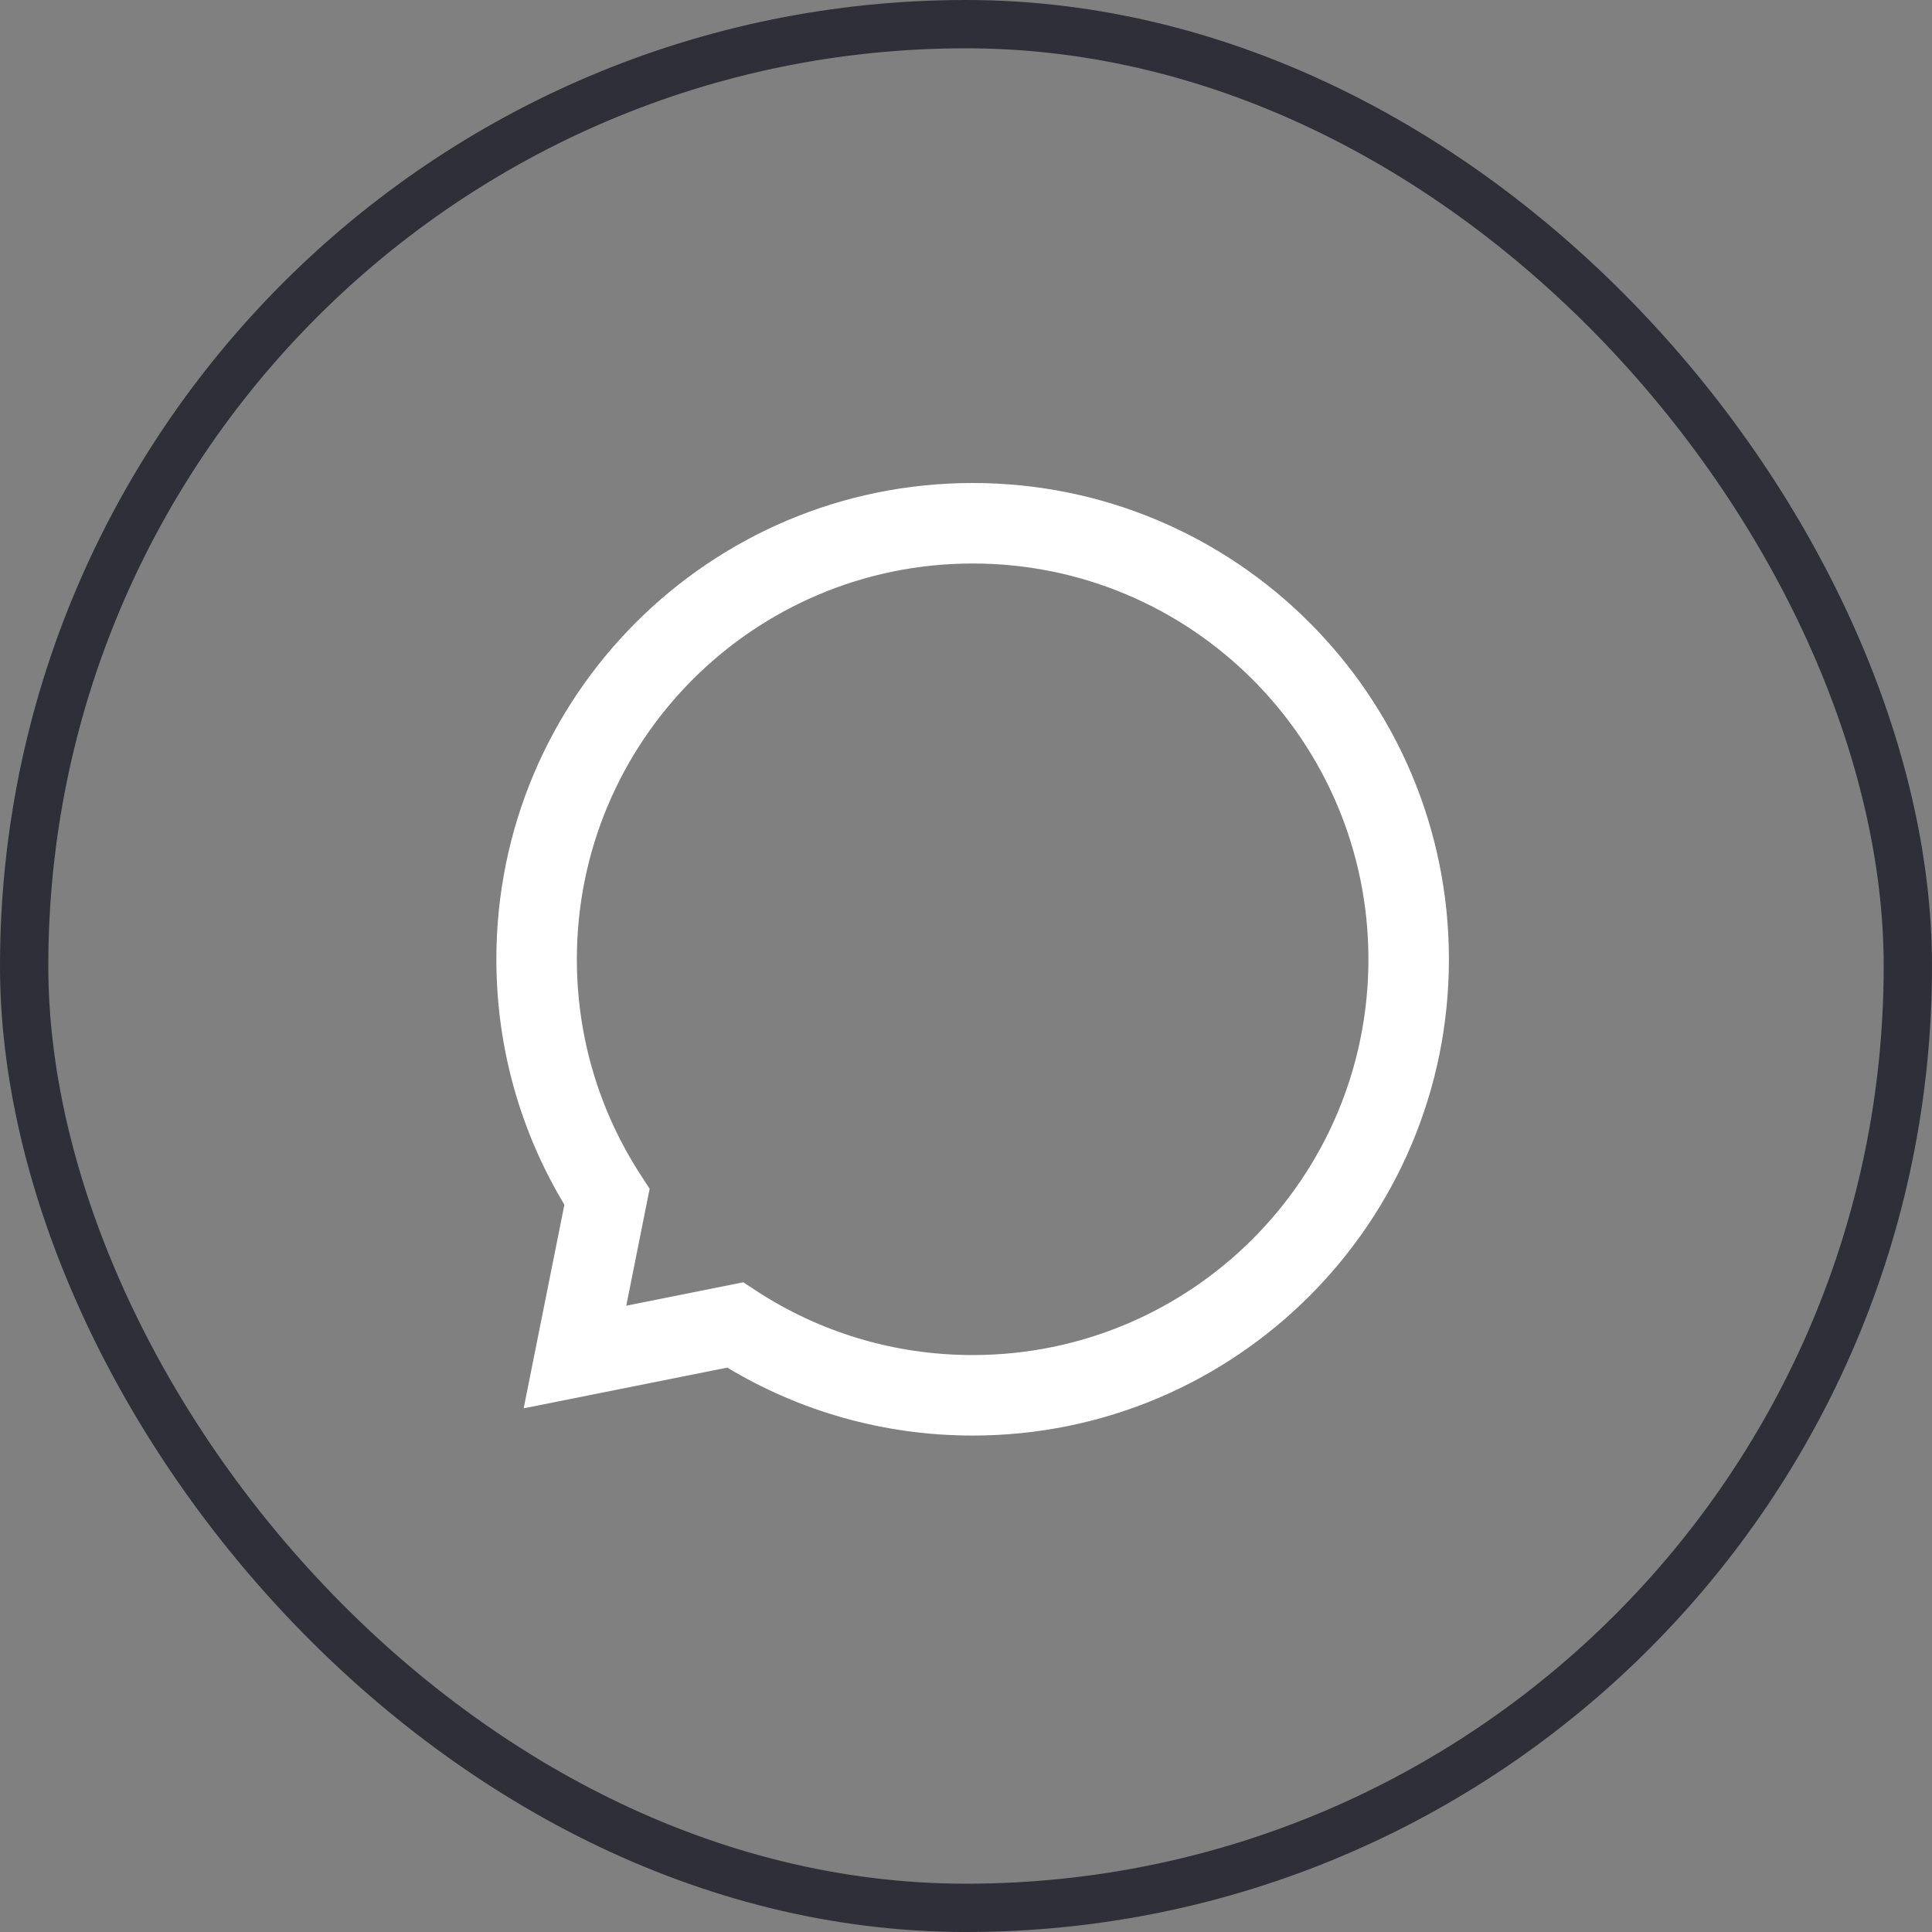
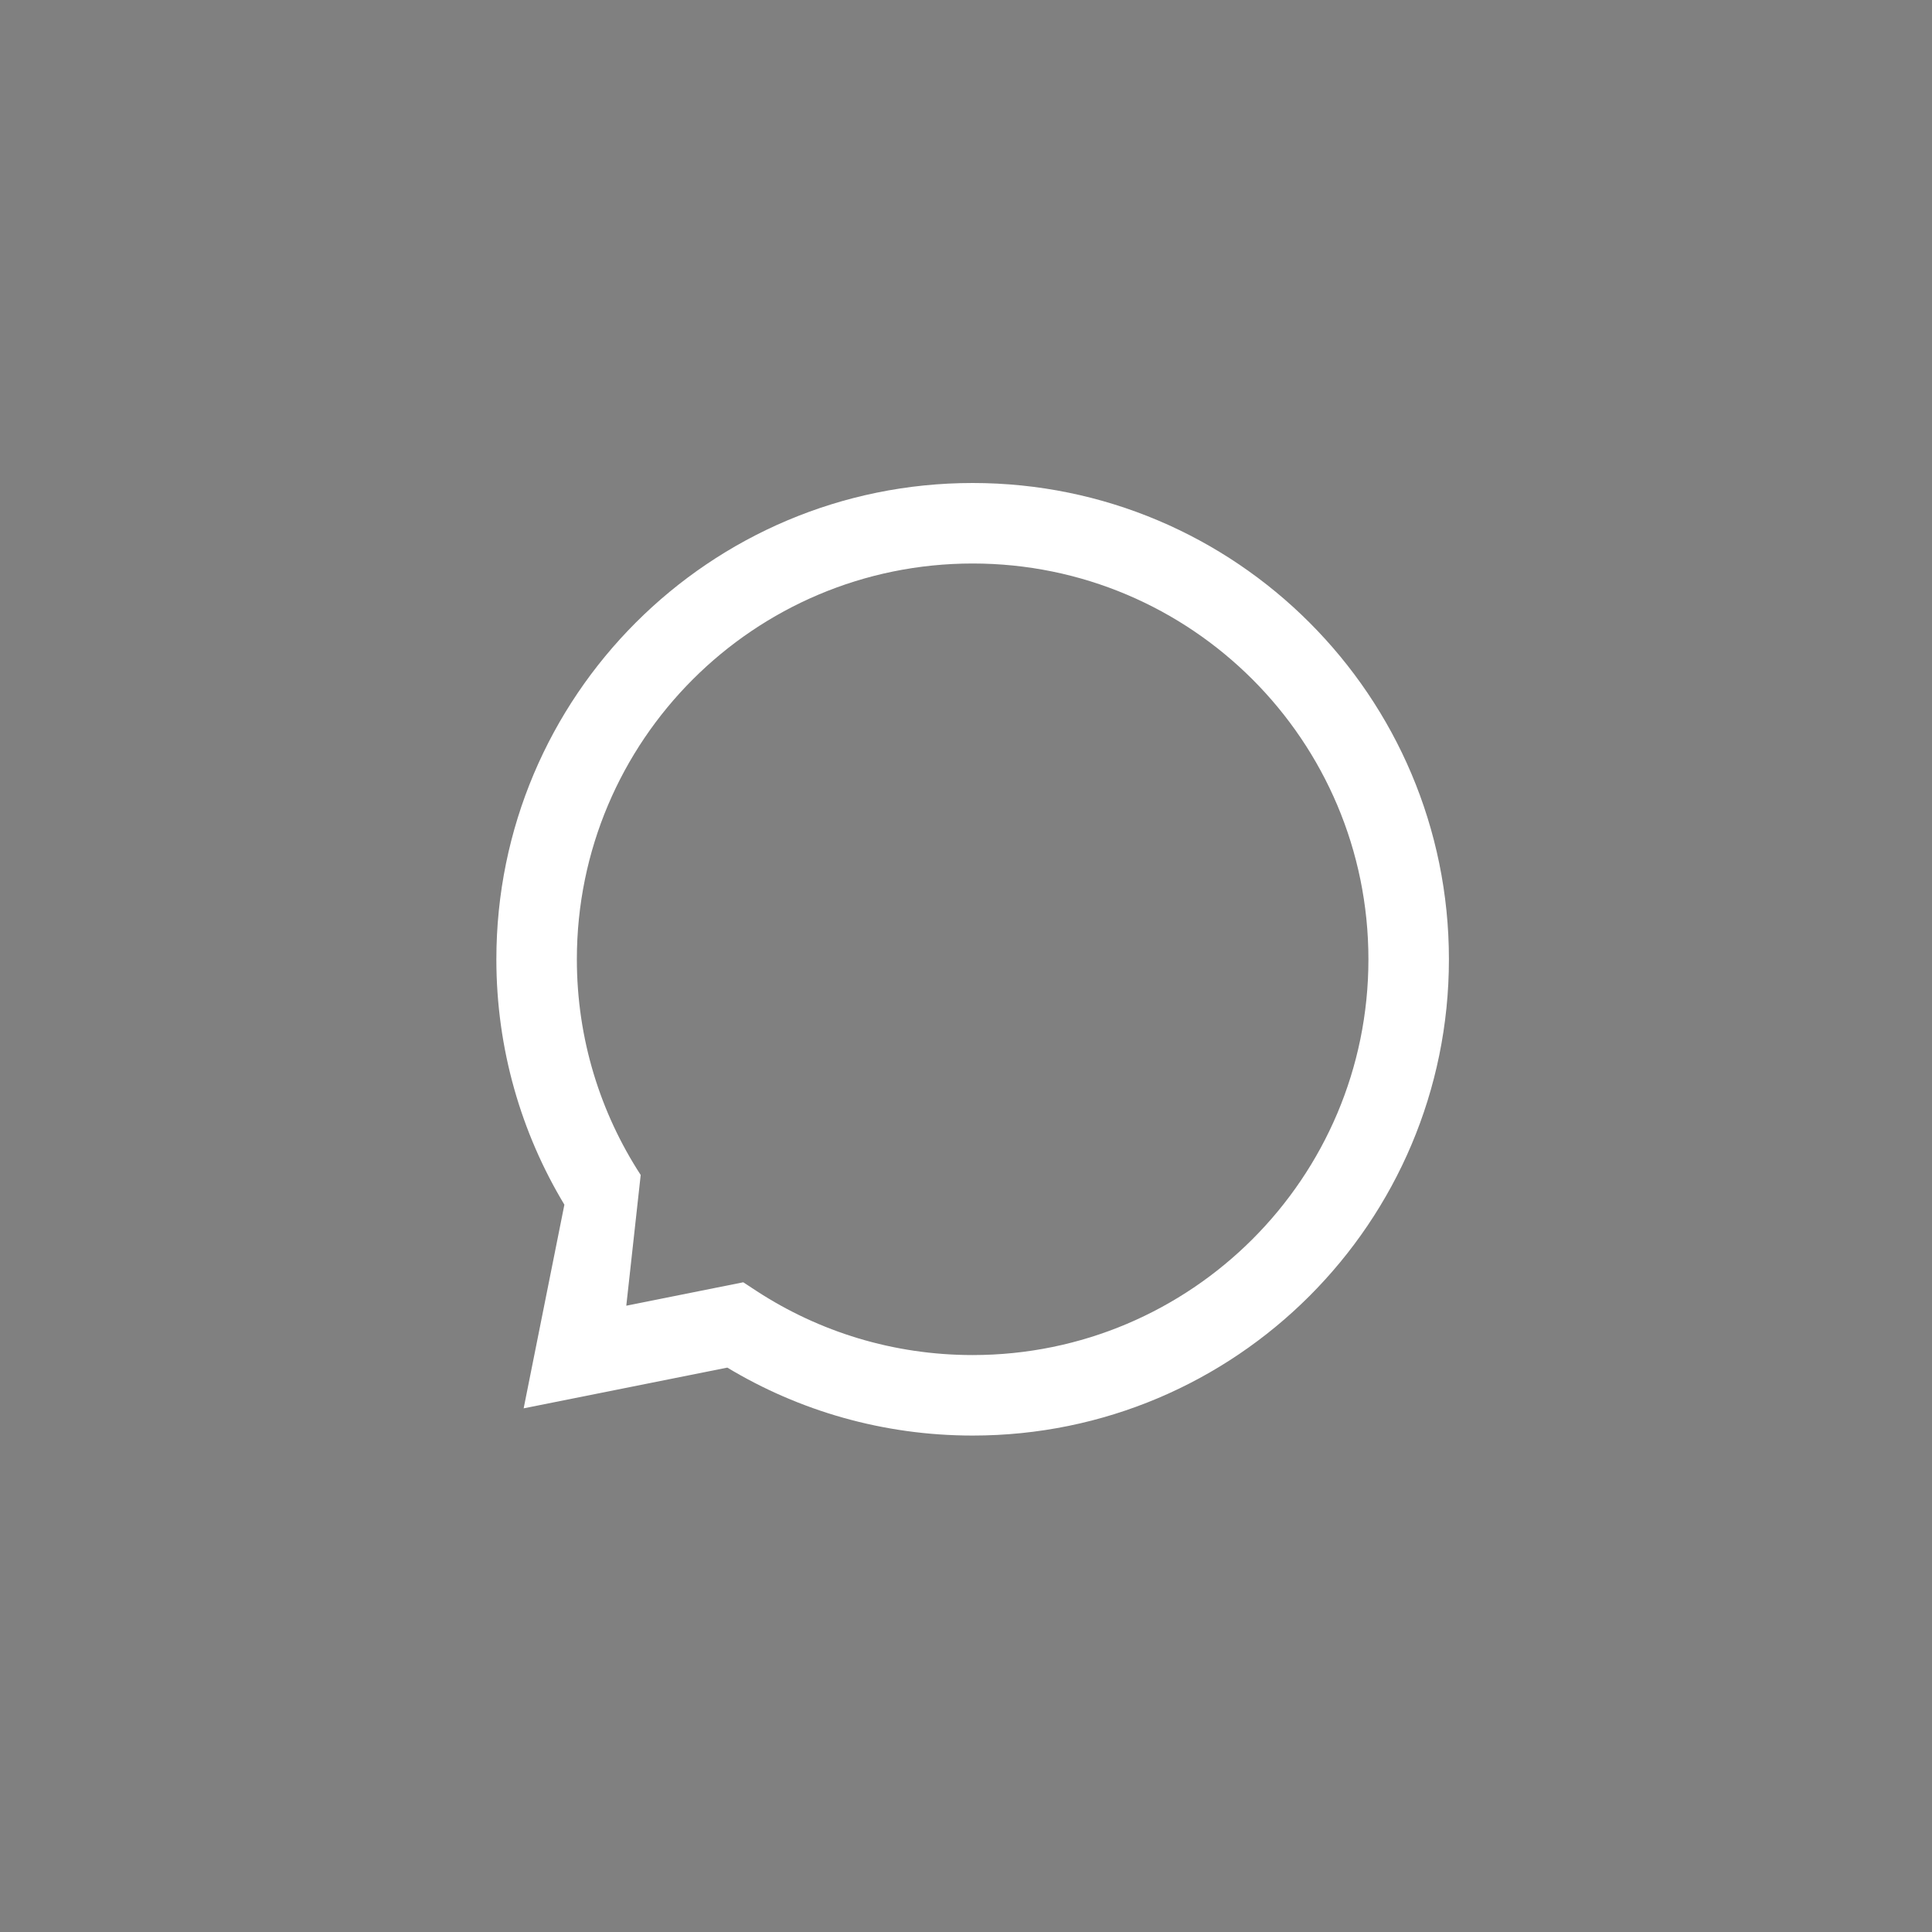
<svg xmlns="http://www.w3.org/2000/svg" width="24" height="24" viewBox="0 0 24 24" fill="none">
  <rect x="0" y="0" width="24" height="24" fill="#808080" stroke="none" />
-   <rect x="0.3" y="0.3" width="23.4" height="23.4" rx="11.7" stroke="#2F2F39" stroke-width="0.6" />
-   <path fill-rule="evenodd" clip-rule="evenodd" d="M12.083 7C9.367 7 7.166 9.201 7.166 11.917C7.166 12.906 7.458 13.825 7.959 14.596L8.07 14.767L7.78 16.22L9.233 15.929L9.404 16.041C10.175 16.542 11.094 16.833 12.083 16.833C14.798 16.833 16.999 14.632 16.999 11.917C16.999 9.201 14.798 7 12.083 7ZM6.166 11.917C6.166 8.649 8.815 6 12.083 6C15.35 6 17.999 8.649 17.999 11.917C17.999 15.184 15.35 17.833 12.083 17.833C10.969 17.833 9.925 17.525 9.035 16.989L6.505 17.495L7.011 14.965C6.475 14.075 6.166 13.031 6.166 11.917Z" fill="white" />
+   <path fill-rule="evenodd" clip-rule="evenodd" d="M12.083 7C9.367 7 7.166 9.201 7.166 11.917C7.166 12.906 7.458 13.825 7.959 14.596L7.78 16.22L9.233 15.929L9.404 16.041C10.175 16.542 11.094 16.833 12.083 16.833C14.798 16.833 16.999 14.632 16.999 11.917C16.999 9.201 14.798 7 12.083 7ZM6.166 11.917C6.166 8.649 8.815 6 12.083 6C15.35 6 17.999 8.649 17.999 11.917C17.999 15.184 15.35 17.833 12.083 17.833C10.969 17.833 9.925 17.525 9.035 16.989L6.505 17.495L7.011 14.965C6.475 14.075 6.166 13.031 6.166 11.917Z" fill="white" />
</svg>